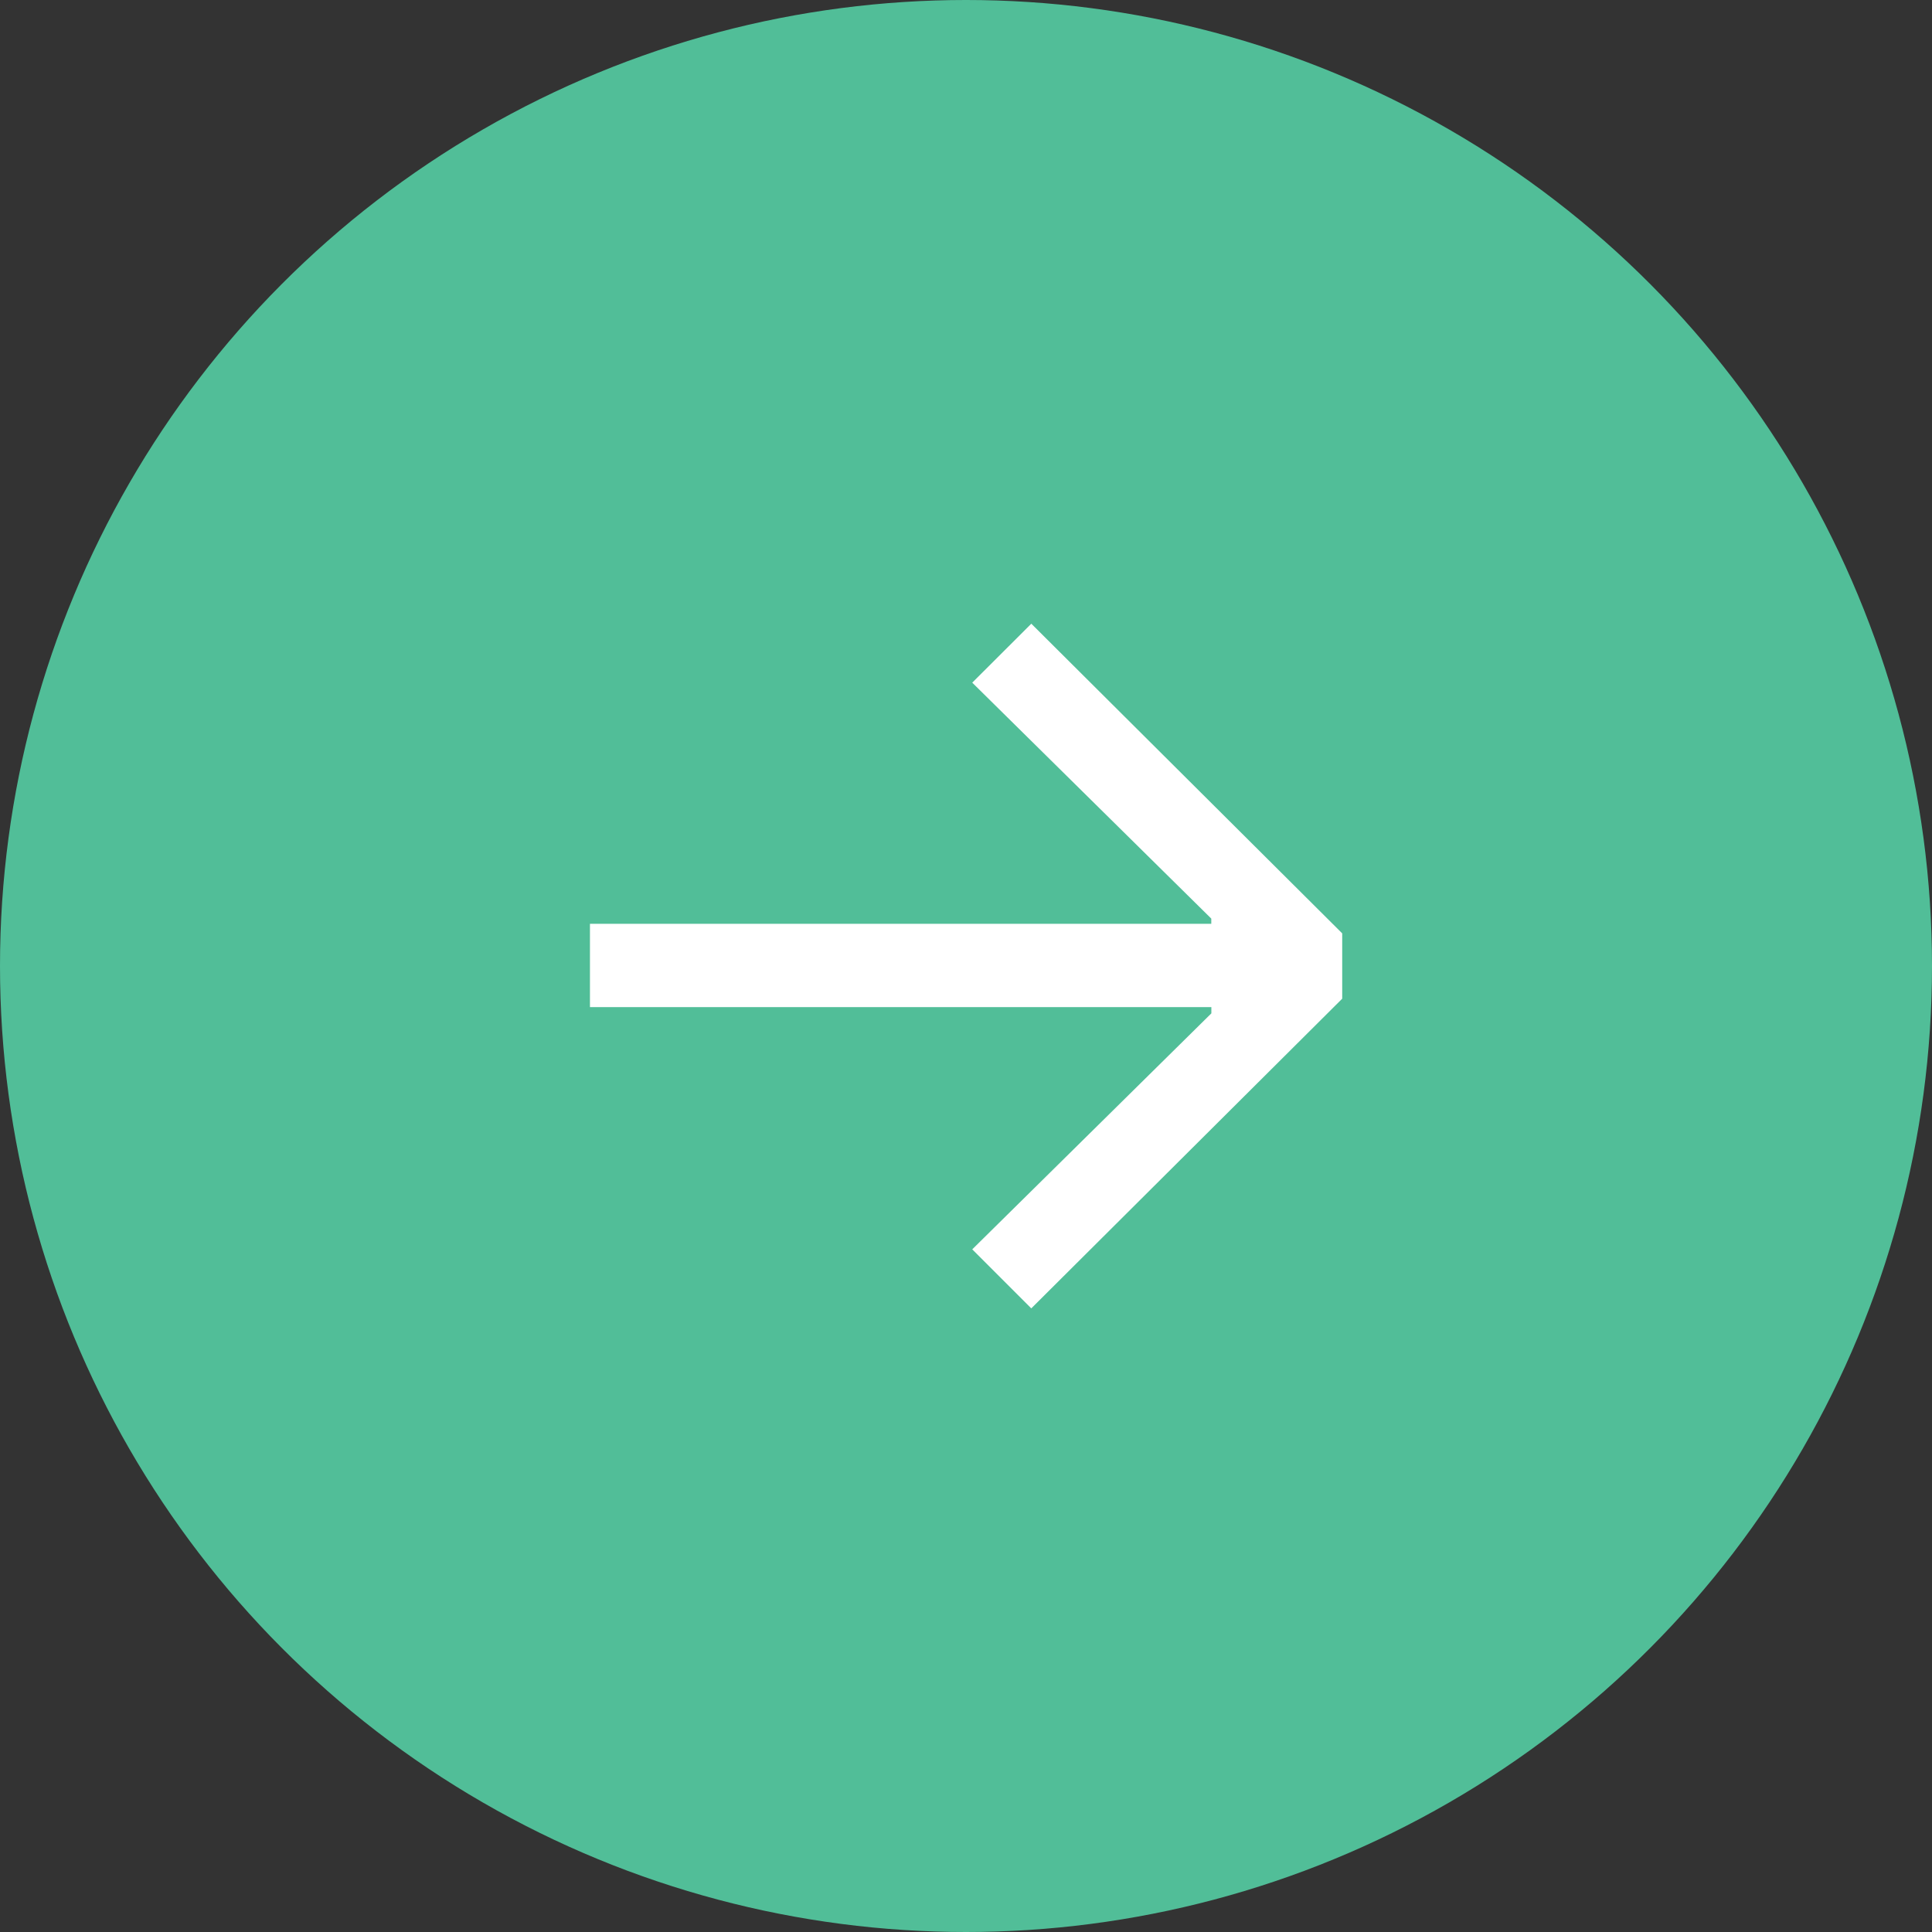
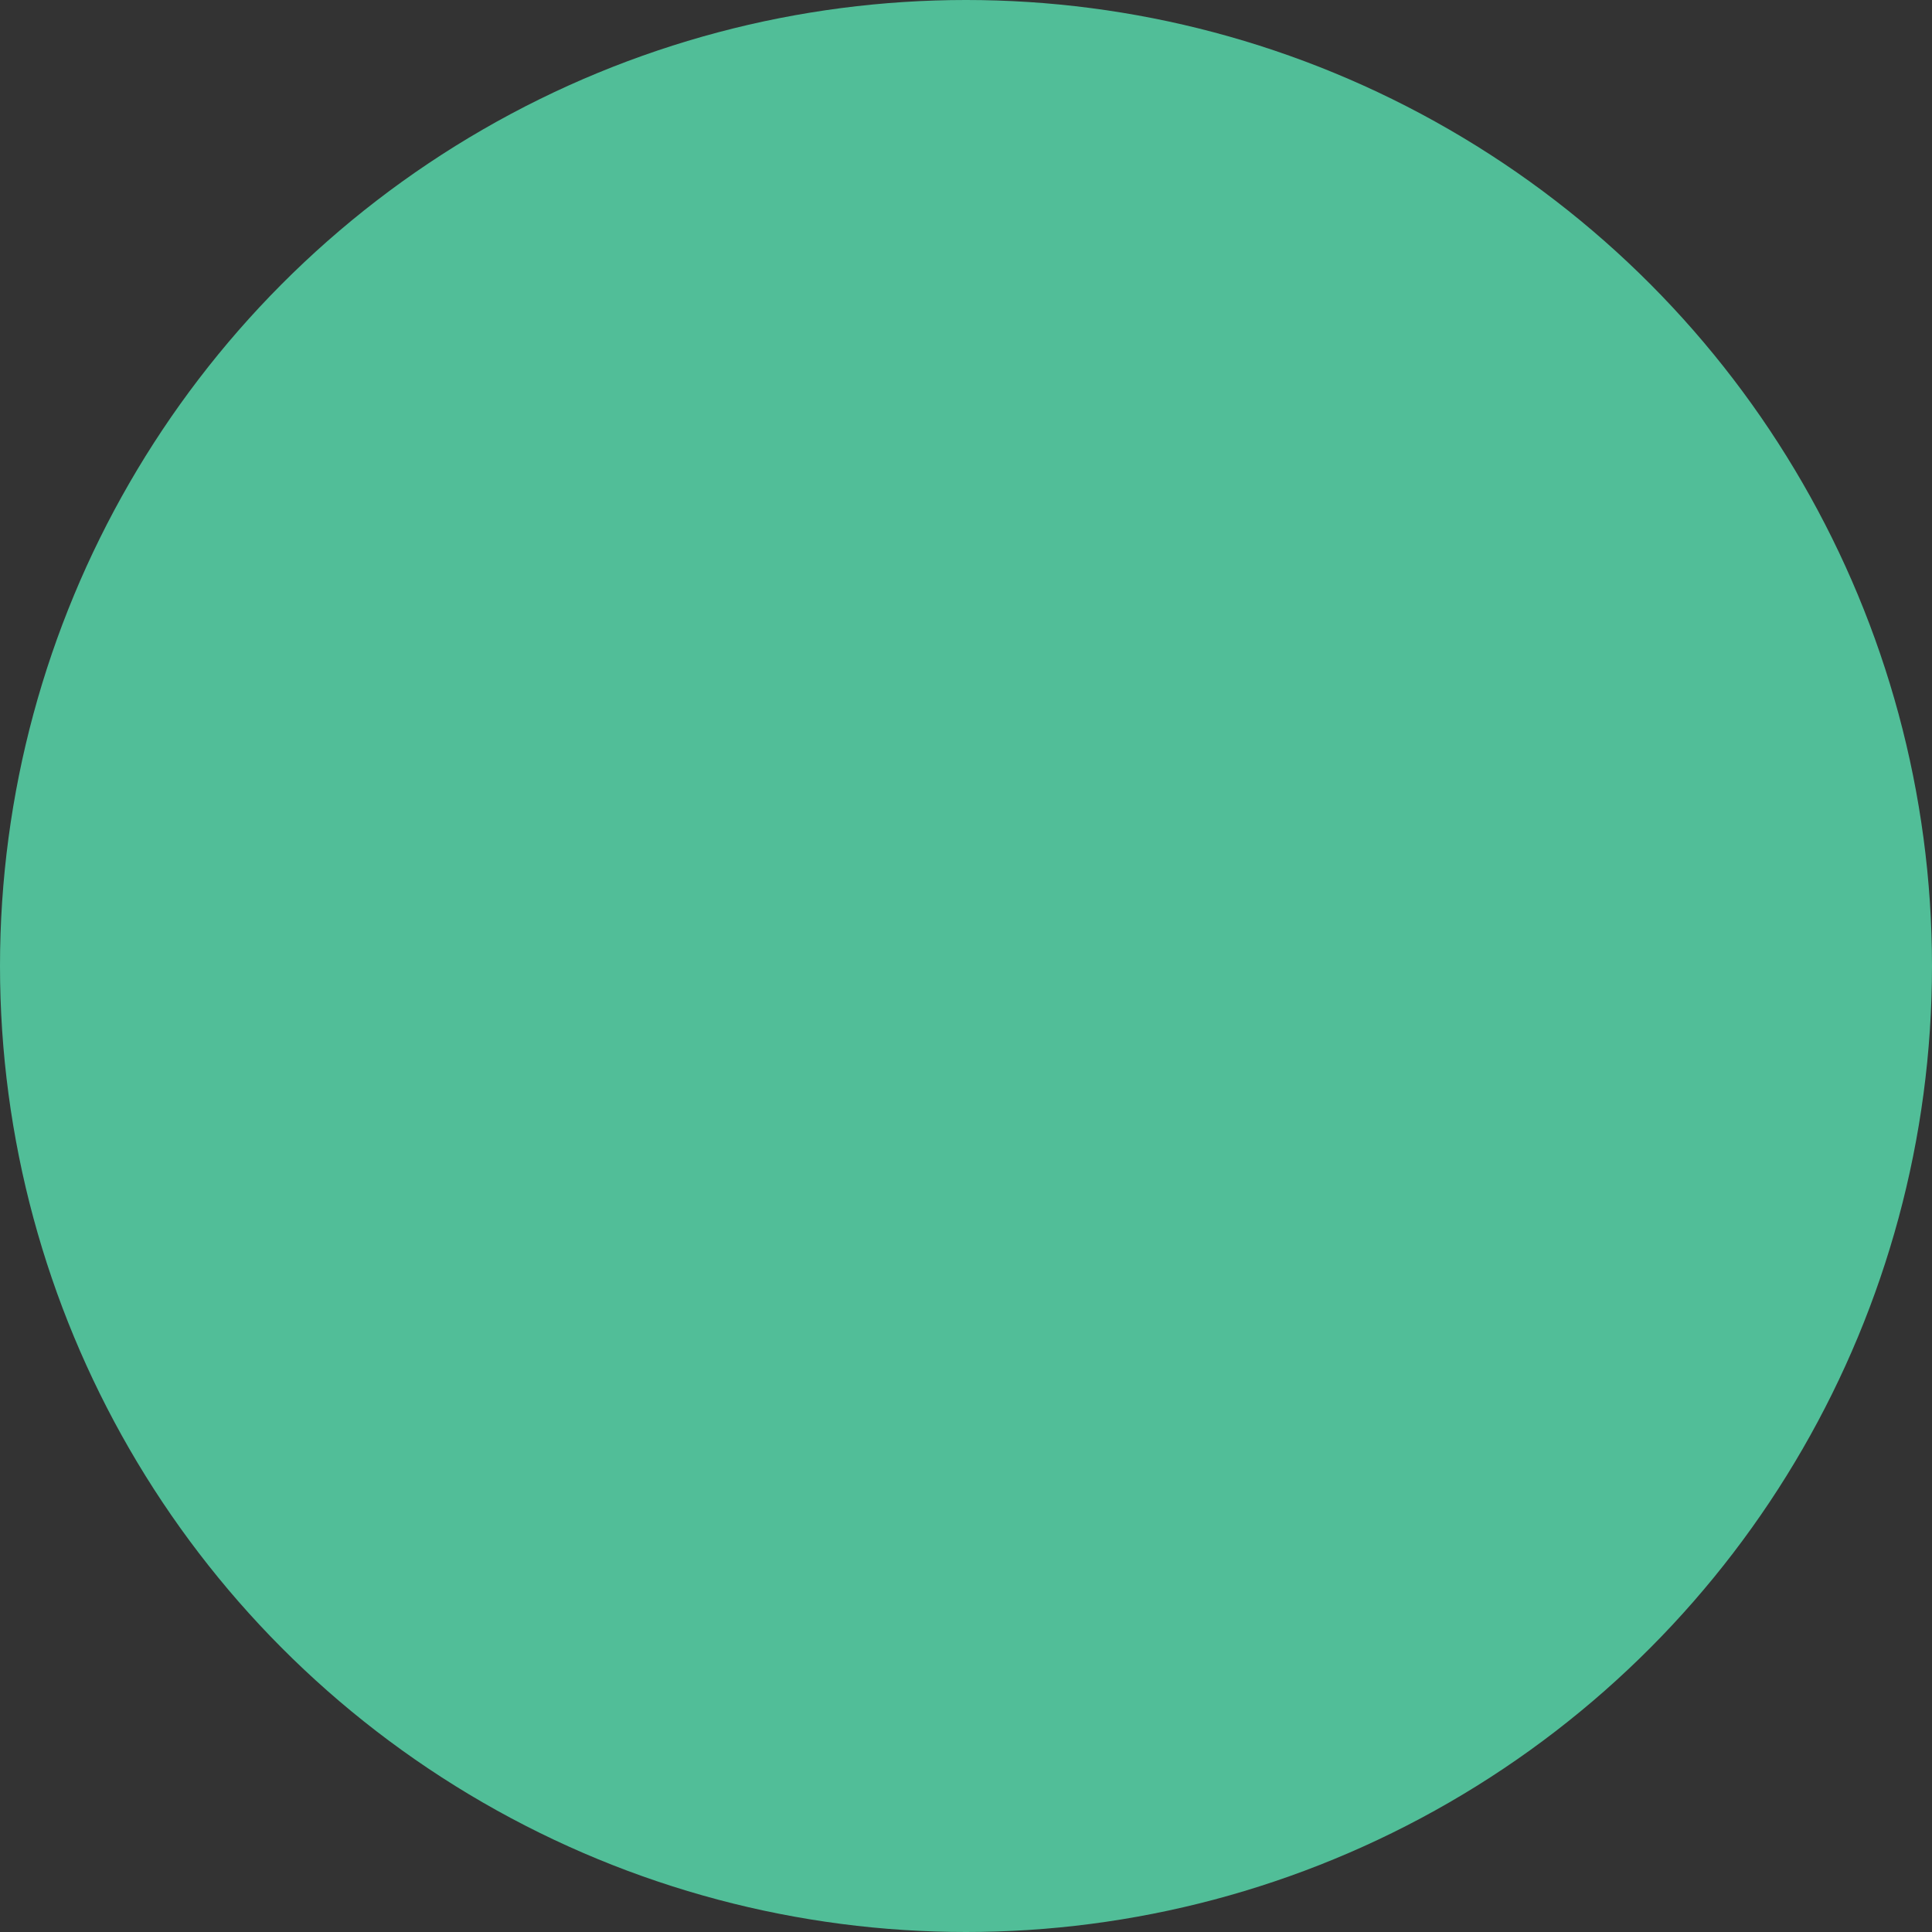
<svg xmlns="http://www.w3.org/2000/svg" width="47" height="47" viewBox="0 0 47 47">
  <rect x="0" y="0" width="47" height="47" fill="#333333" stroke="none" />
  <g id="Group_66" data-name="Group 66" transform="translate(-1448 -2959)">
    <circle id="Ellipse_129" data-name="Ellipse 129" cx="23.5" cy="23.5" r="23.5" transform="translate(1448 2959)" fill="#51be98" />
-     <path id="Path_67" data-name="Path 67" d="M10.737,0,9.3,1.434l5.815,5.74V7.3H0V9.327H15.117v.152L9.3,15.22l1.436,1.436L18.3,9.122V7.533Z" transform="translate(1462.352 2974.173)" fill="#fff" />
  </g>
</svg>